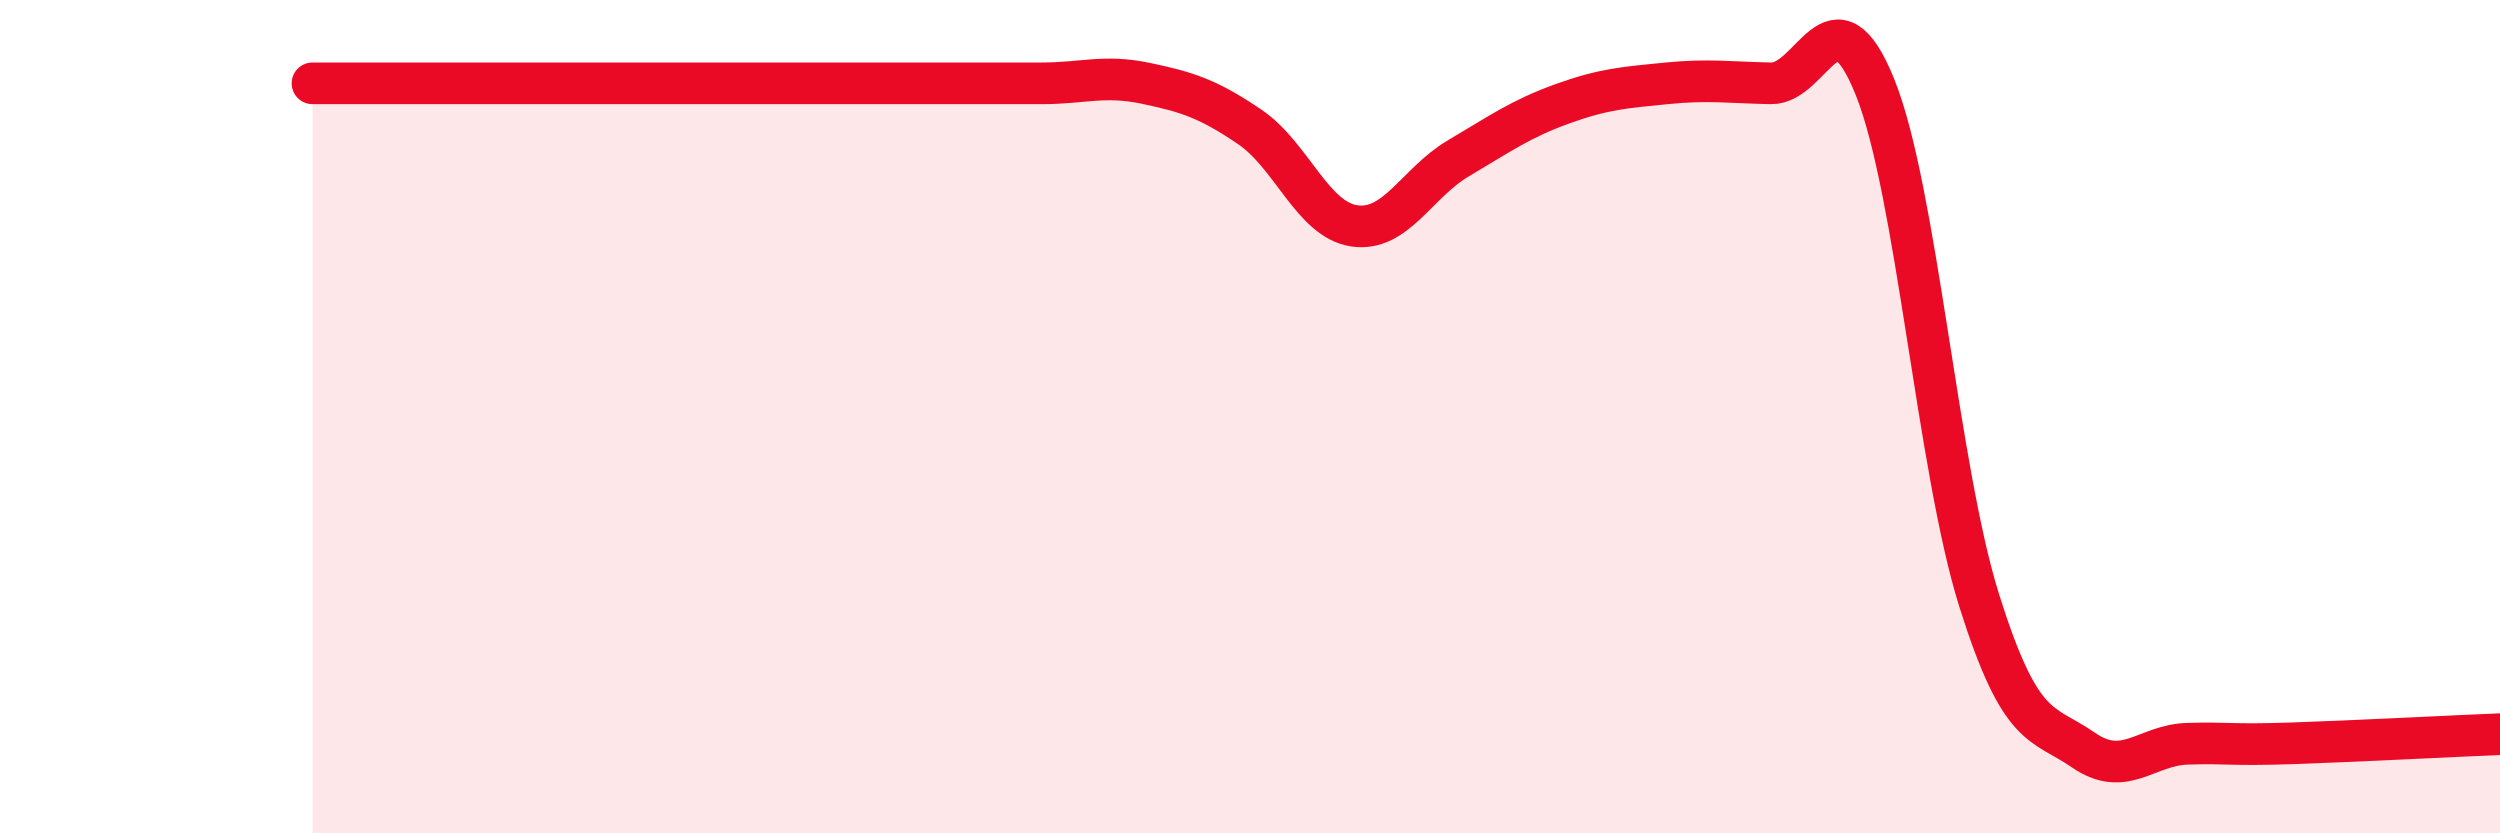
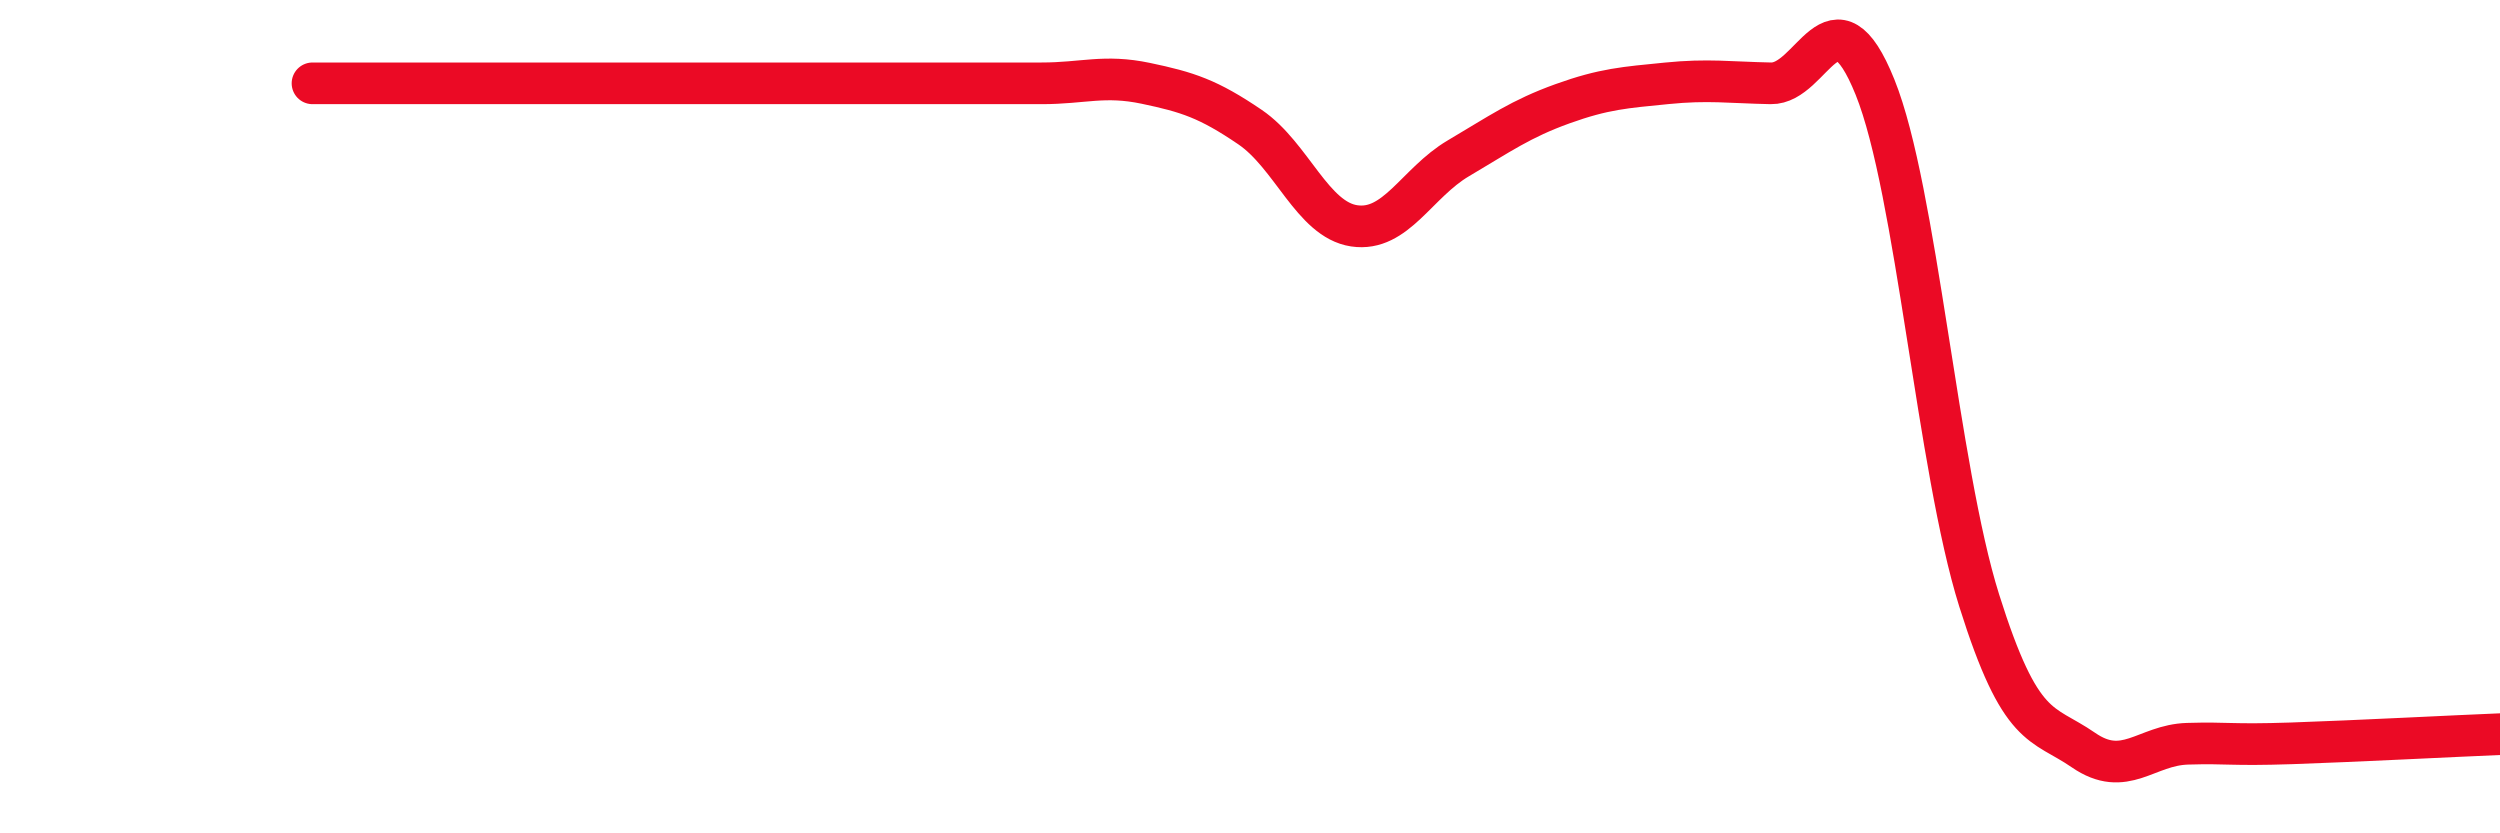
<svg xmlns="http://www.w3.org/2000/svg" width="60" height="20" viewBox="0 0 60 20">
-   <path d="M 7.5,2 C 8,2 9,2 10,2 C 11,2 11.5,2 12.5,2 C 13.5,2 14,2 15,2 C 16,2 16.5,2 17.5,2 C 18.5,2 19,2 20,2 C 21,2 21.5,2 22.5,2 C 23.5,2 24,2 25,2 C 26,2 26.5,1.79 27.5,2 C 28.5,2.21 29,2.37 30,3.05 C 31,3.73 31.5,5.27 32.5,5.42 C 33.5,5.57 34,4.39 35,3.8 C 36,3.21 36.5,2.85 37.5,2.49 C 38.5,2.13 39,2.1 40,2 C 41,1.9 41.5,1.98 42.5,2 C 43.5,2.02 44,-0.39 45,2.09 C 46,4.57 46.5,11.23 47.5,14.41 C 48.5,17.59 49,17.31 50,18 C 51,18.69 51.5,17.88 52.5,17.85 C 53.5,17.82 53.5,17.89 55,17.84 C 56.5,17.79 59,17.66 60,17.62L60 20L7.5 20Z" fill="#EB0A25" opacity="0.1" stroke-linecap="round" stroke-linejoin="round" />
  <path d="M 7.5,2 C 8,2 9,2 10,2 C 11,2 11.5,2 12.5,2 C 13.5,2 14,2 15,2 C 16,2 16.5,2 17.5,2 C 18.5,2 19,2 20,2 C 21,2 21.5,2 22.5,2 C 23.5,2 24,2 25,2 C 26,2 26.5,1.79 27.5,2 C 28.5,2.21 29,2.37 30,3.05 C 31,3.73 31.5,5.27 32.5,5.42 C 33.5,5.57 34,4.39 35,3.8 C 36,3.21 36.5,2.85 37.5,2.49 C 38.5,2.13 39,2.1 40,2 C 41,1.9 41.5,1.98 42.5,2 C 43.5,2.02 44,-0.39 45,2.09 C 46,4.57 46.5,11.23 47.5,14.41 C 48.5,17.59 49,17.31 50,18 C 51,18.69 51.5,17.88 52.5,17.85 C 53.5,17.82 53.5,17.89 55,17.84 C 56.5,17.79 59,17.66 60,17.62" stroke="#EB0A25" stroke-width="1" fill="none" stroke-linecap="round" stroke-linejoin="round" />
</svg>